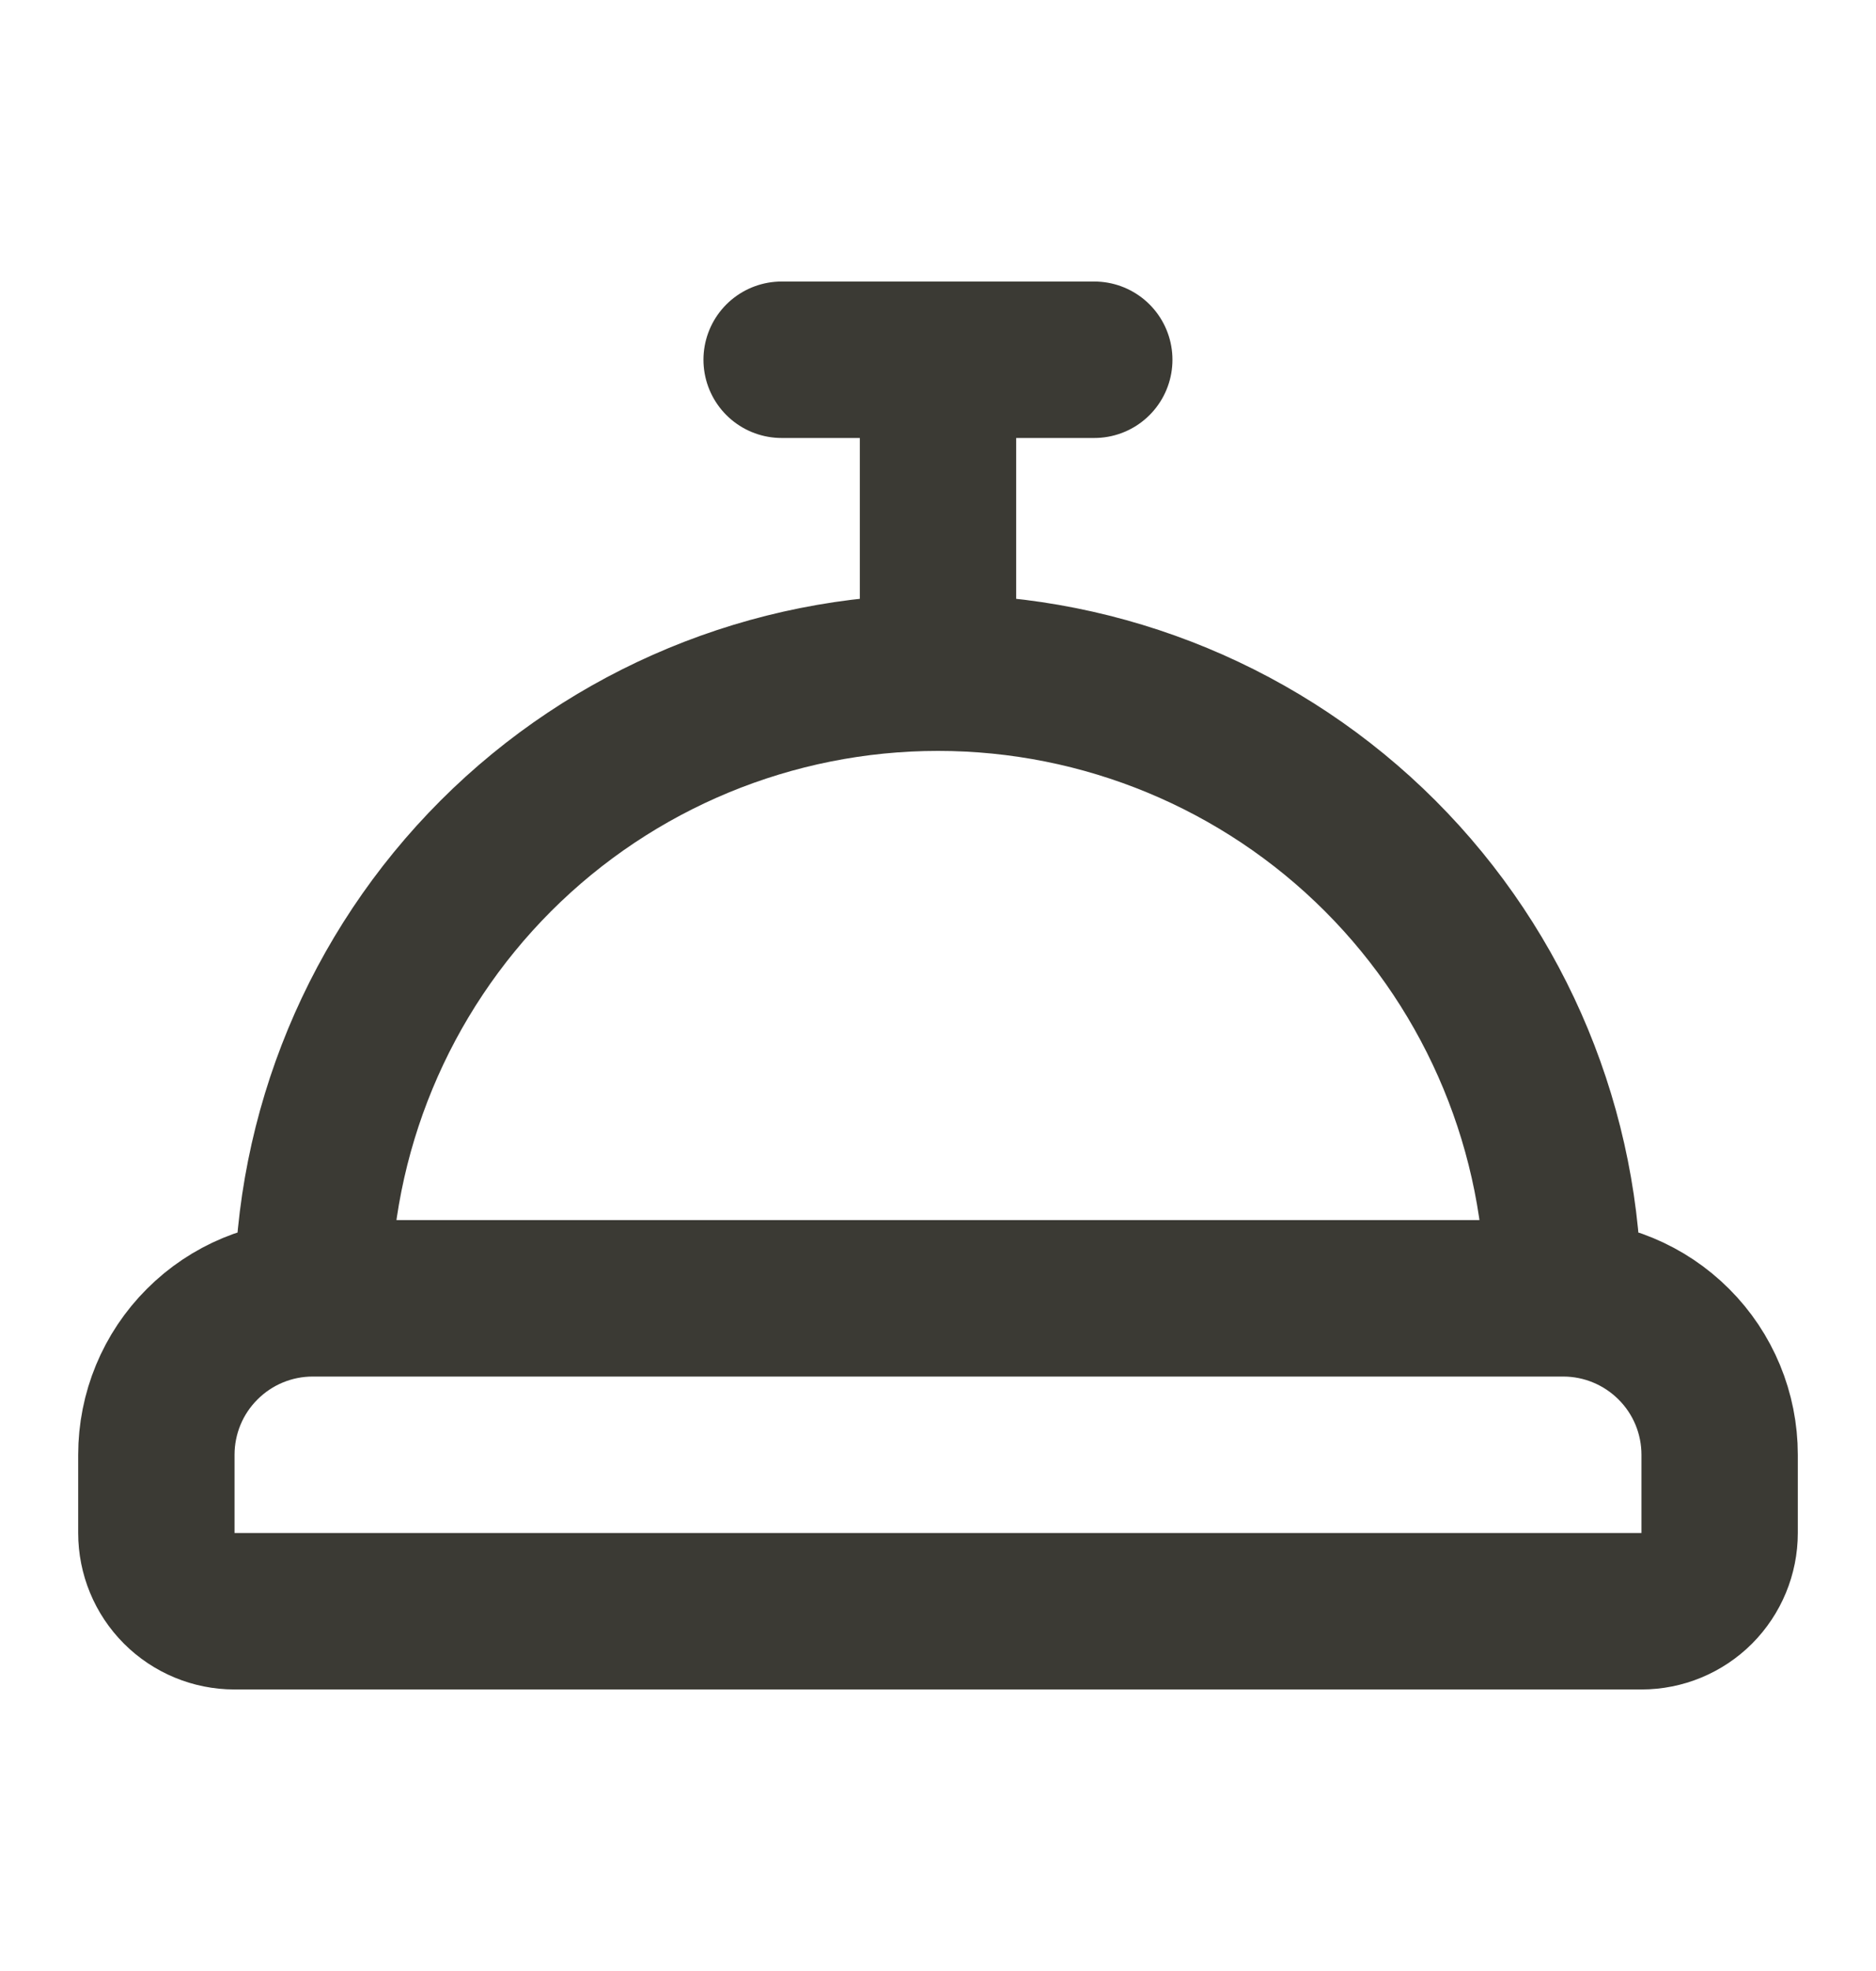
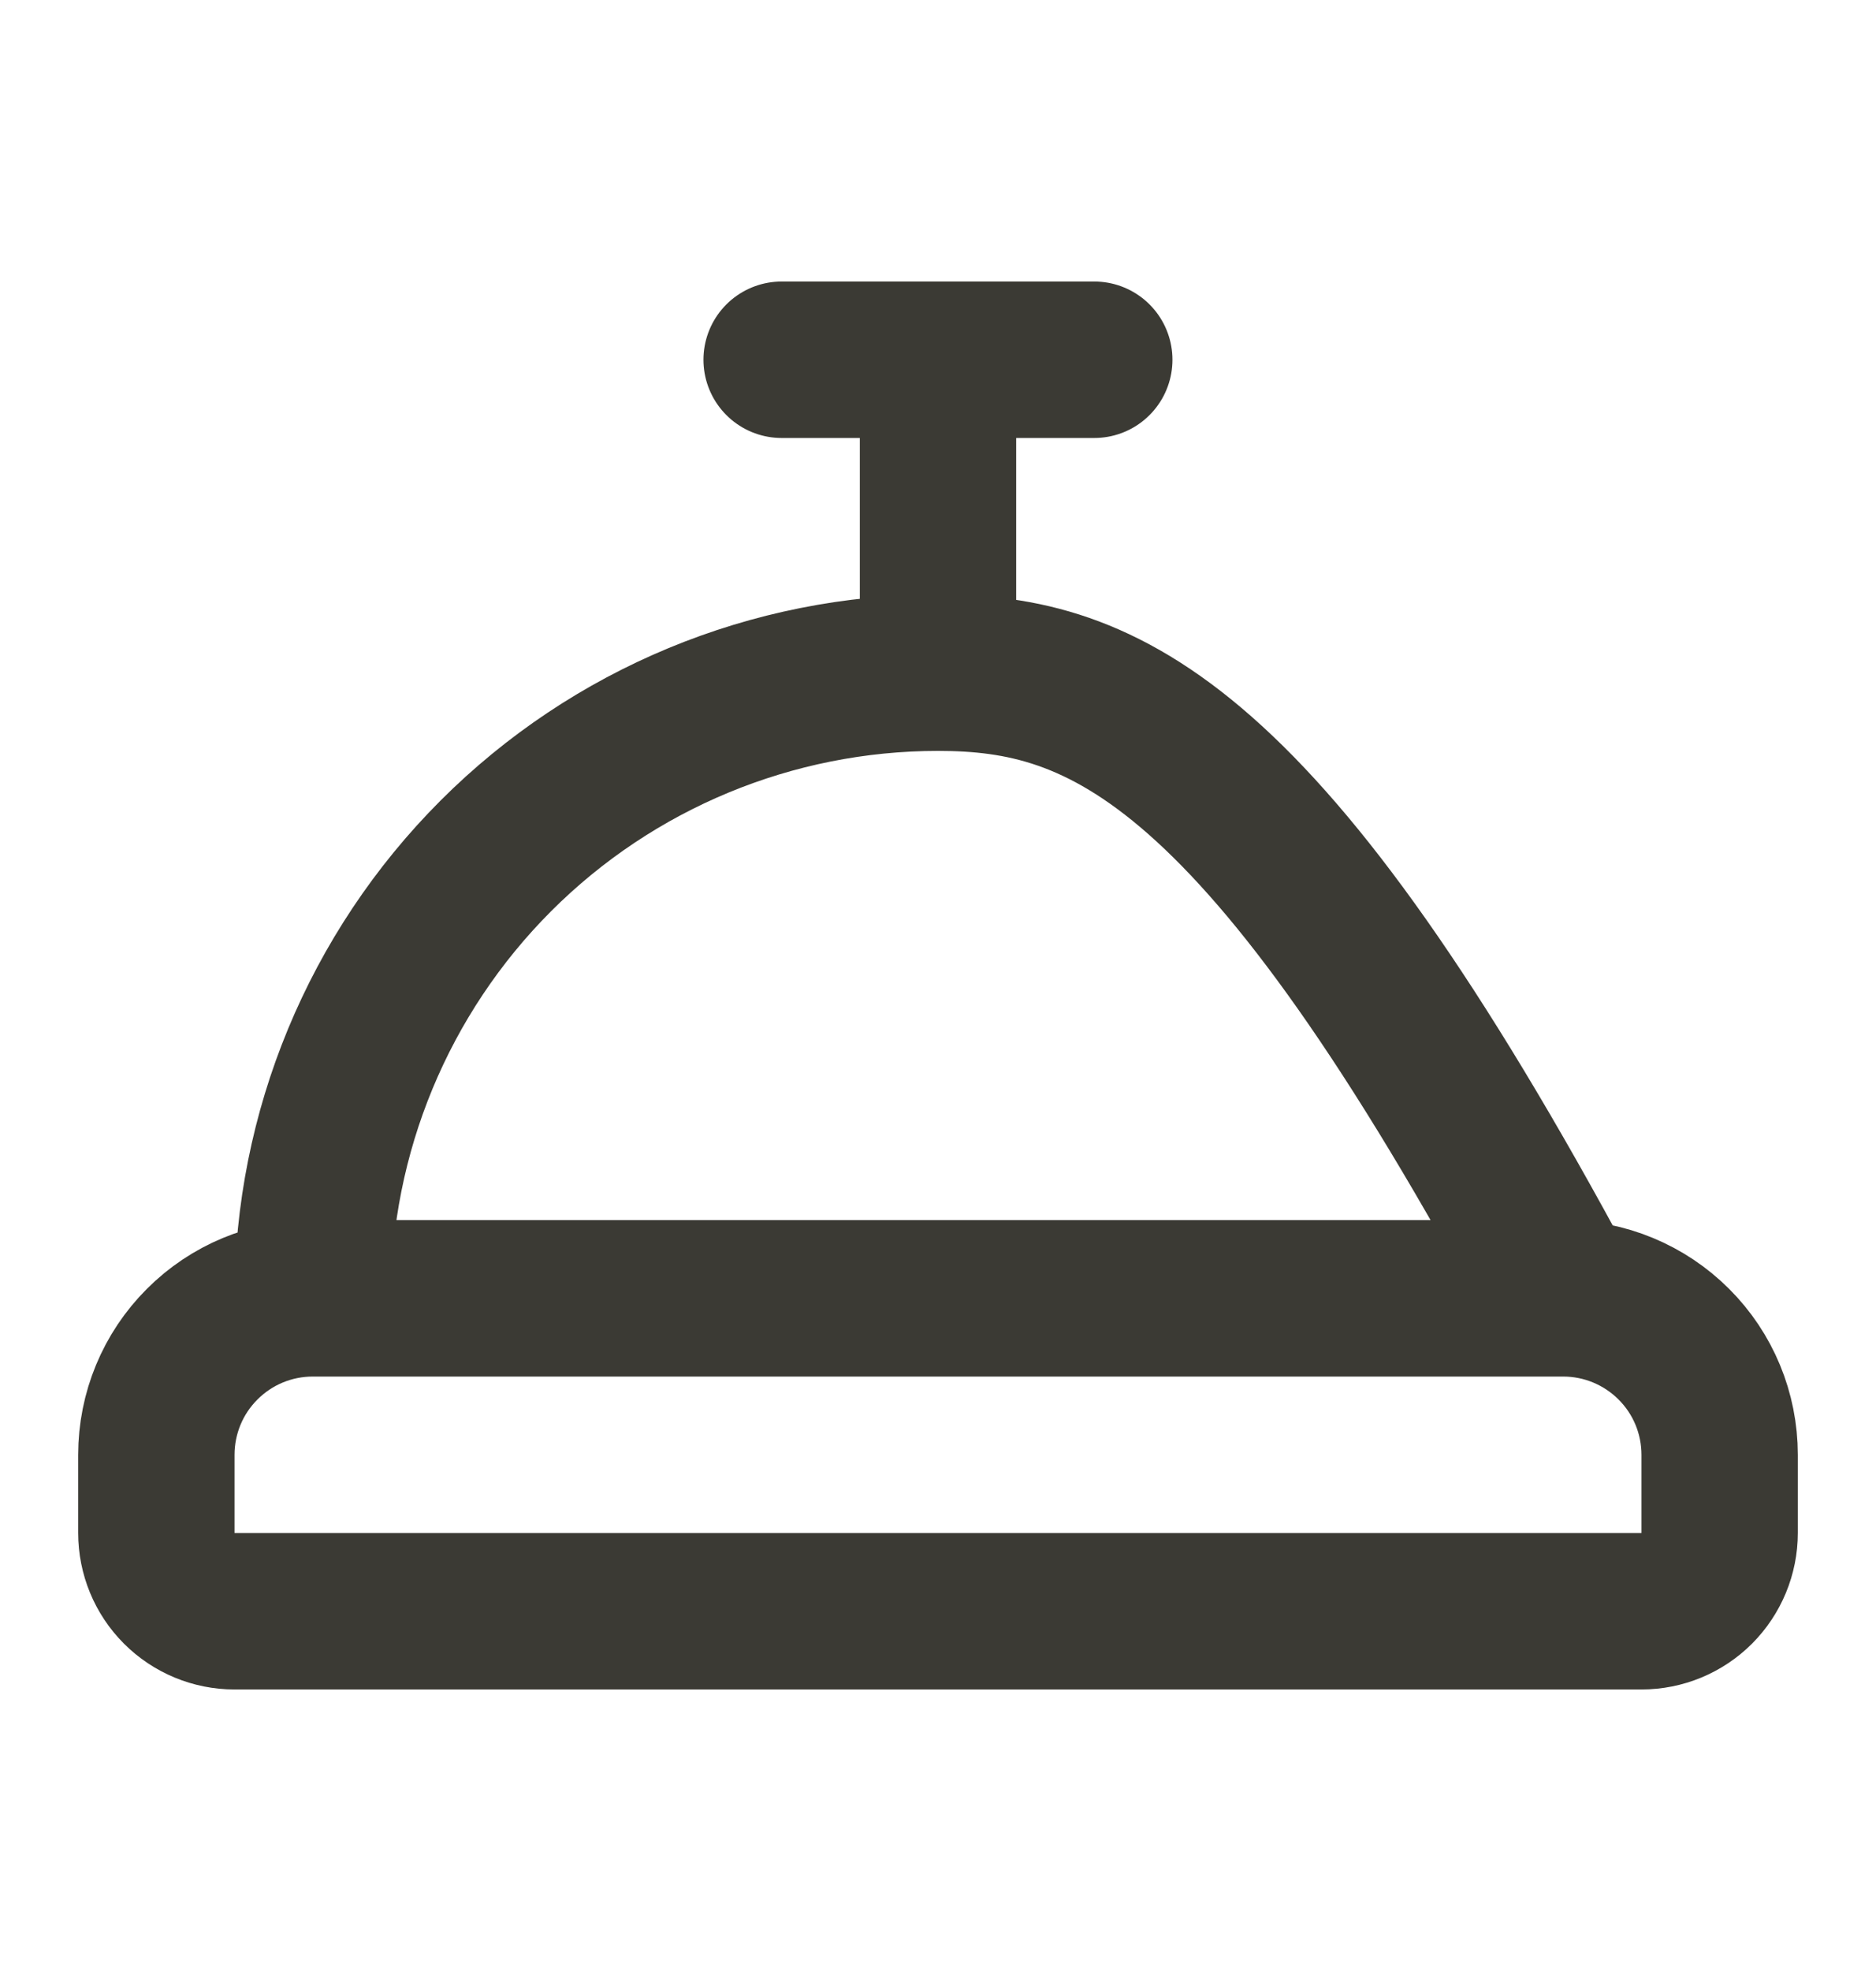
<svg xmlns="http://www.w3.org/2000/svg" width="20" height="21" viewBox="0 0 20 21" fill="none">
-   <path d="M3.333 13.833C2.891 13.833 2.467 14.009 2.155 14.322C1.842 14.634 1.667 15.058 1.667 15.5V16.333C1.667 16.554 1.754 16.766 1.911 16.923C2.067 17.079 2.279 17.167 2.5 17.167H17.5C17.721 17.167 17.933 17.079 18.089 16.923C18.245 16.766 18.333 16.554 18.333 16.333V15.5C18.333 15.058 18.158 14.634 17.845 14.322C17.532 14.009 17.108 13.833 16.666 13.833M3.333 13.833H16.666M3.333 13.833C3.333 12.065 4.036 10.37 5.286 9.119C6.536 7.869 8.232 7.167 10 7.167M16.666 13.833C16.666 12.065 15.964 10.37 14.714 9.119C13.464 7.869 11.768 7.167 10 7.167M10 7.167V3.833M8.333 3.833H11.666" stroke="#3B3A34" stroke-width="1.667" stroke-linecap="round" stroke-linejoin="round" />
+   <path d="M3.333 13.833C2.891 13.833 2.467 14.009 2.155 14.322C1.842 14.634 1.667 15.058 1.667 15.5V16.333C1.667 16.554 1.754 16.766 1.911 16.923C2.067 17.079 2.279 17.167 2.5 17.167H17.5C17.721 17.167 17.933 17.079 18.089 16.923C18.245 16.766 18.333 16.554 18.333 16.333V15.5C18.333 15.058 18.158 14.634 17.845 14.322C17.532 14.009 17.108 13.833 16.666 13.833M3.333 13.833H16.666M3.333 13.833C3.333 12.065 4.036 10.37 5.286 9.119C6.536 7.869 8.232 7.167 10 7.167M16.666 13.833C13.464 7.869 11.768 7.167 10 7.167M10 7.167V3.833M8.333 3.833H11.666" stroke="#3B3A34" stroke-width="1.667" stroke-linecap="round" stroke-linejoin="round" />
</svg>